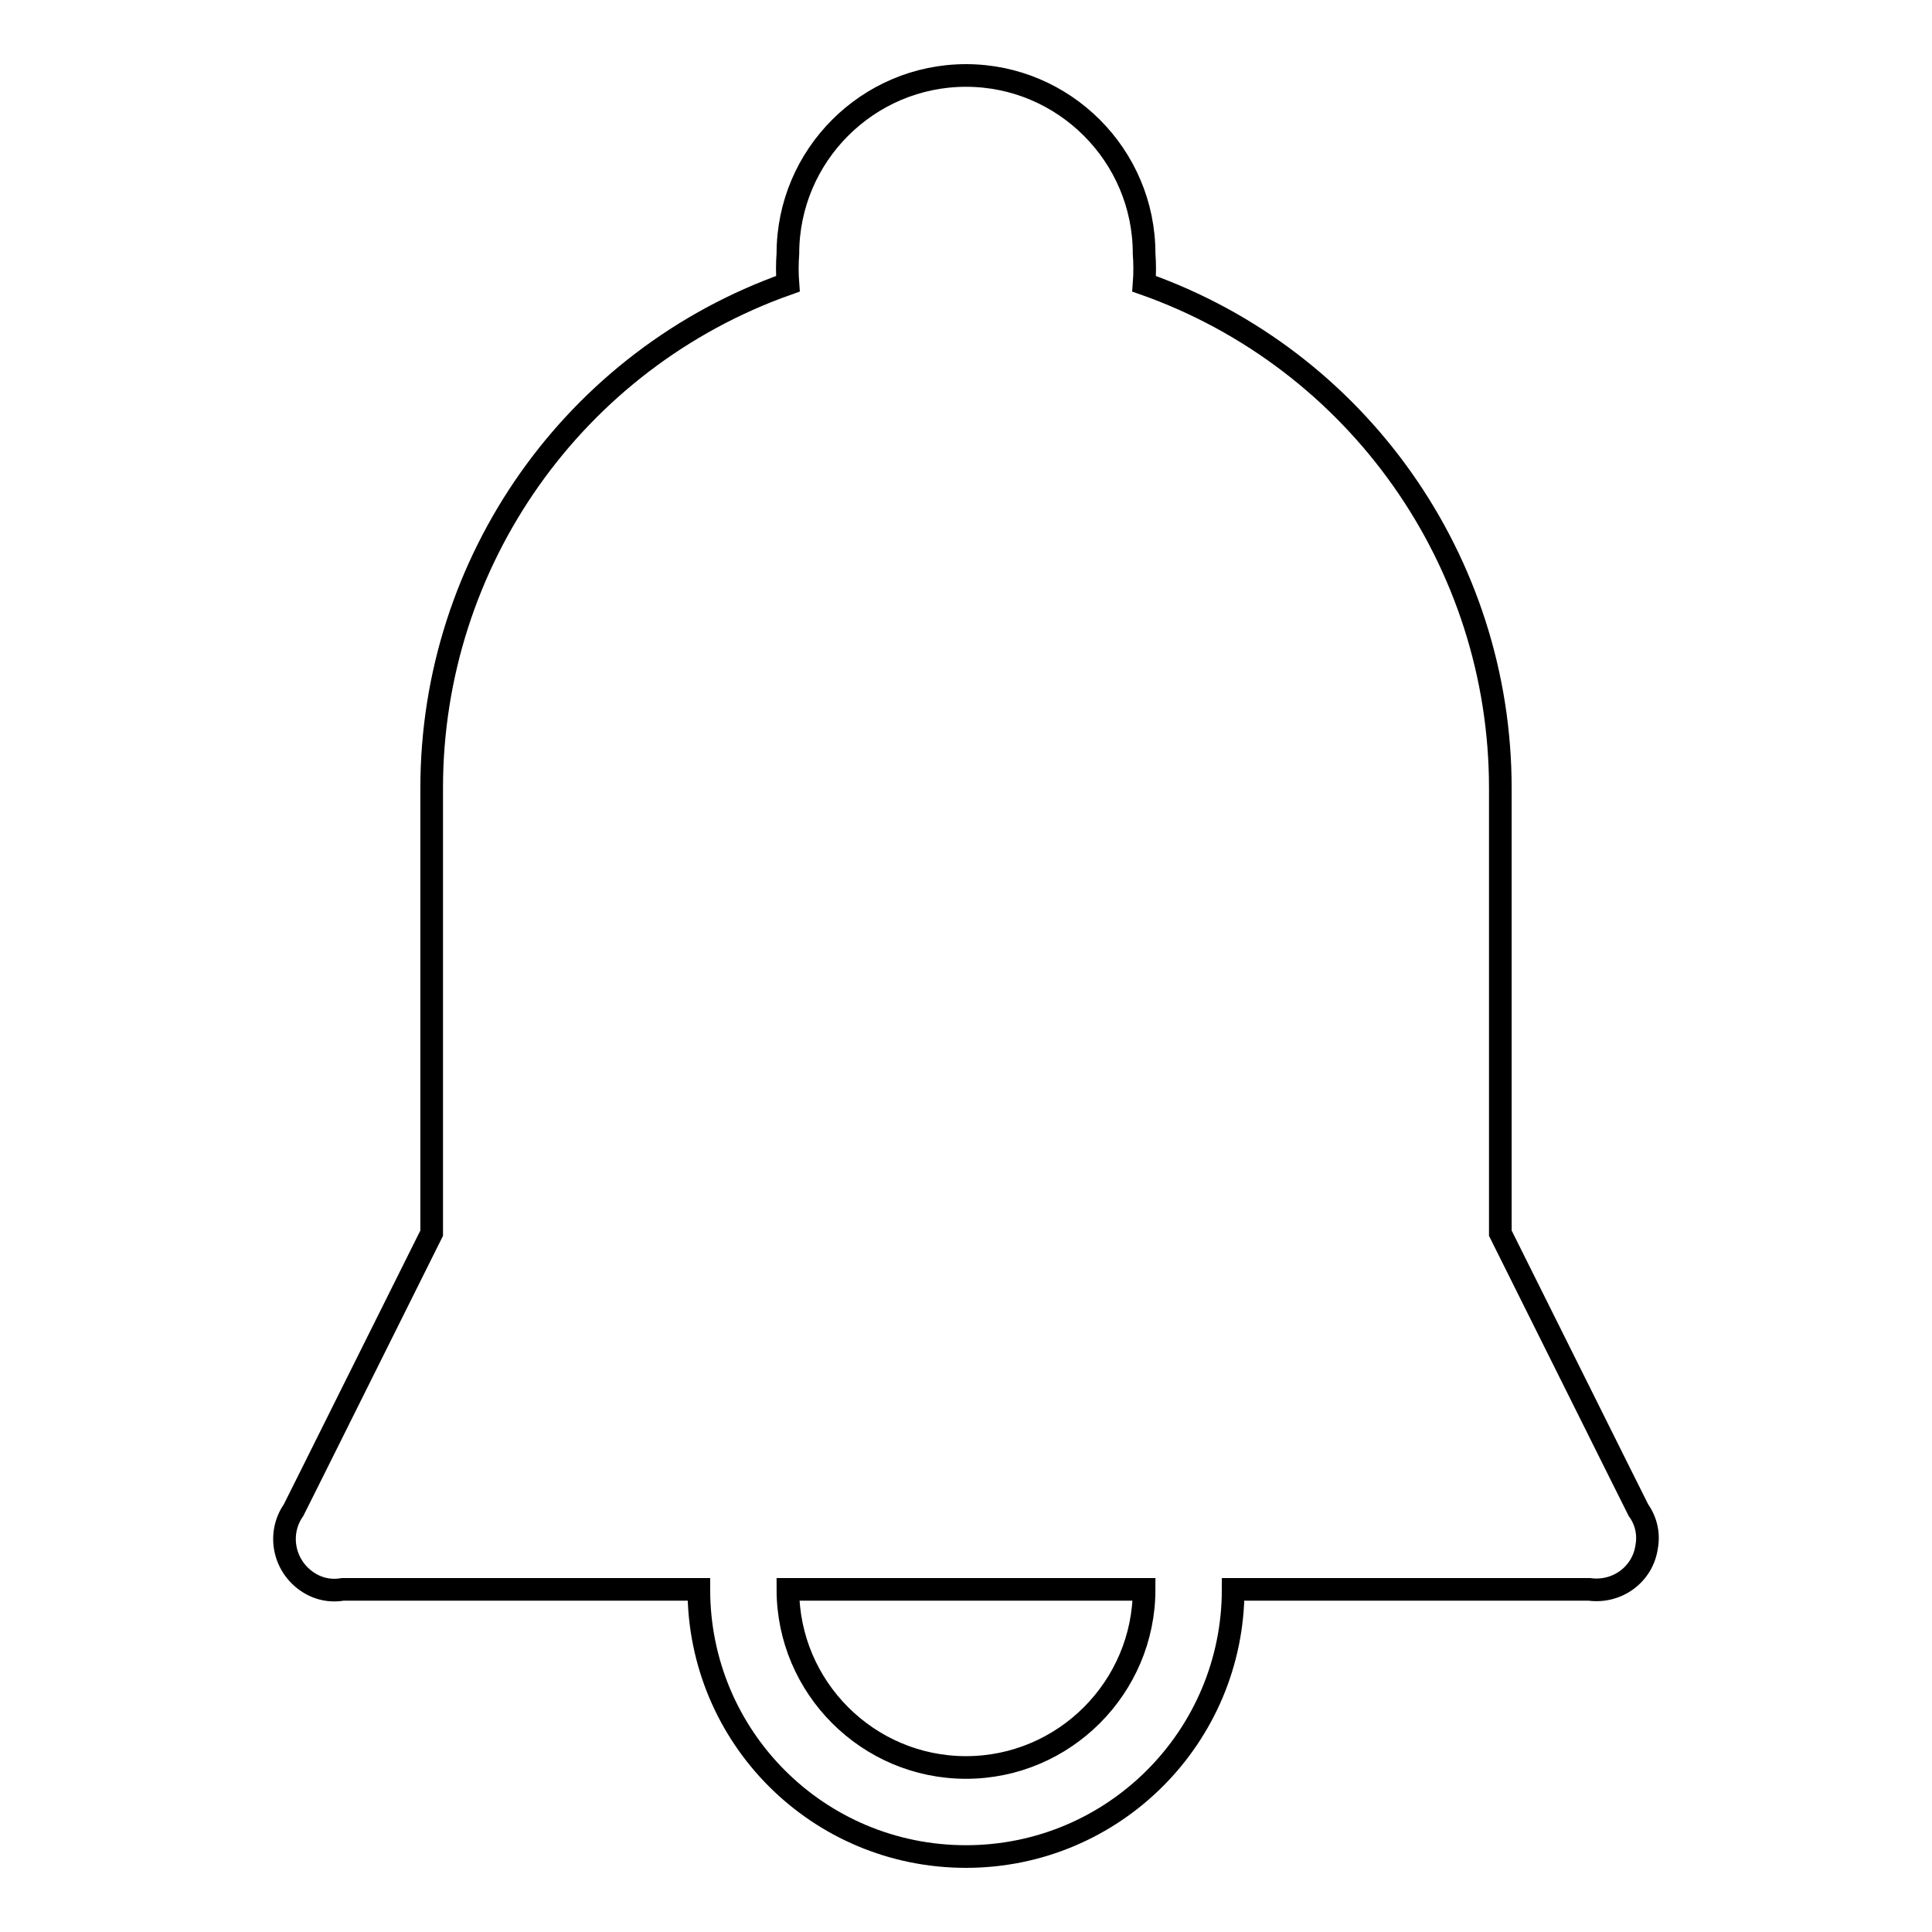
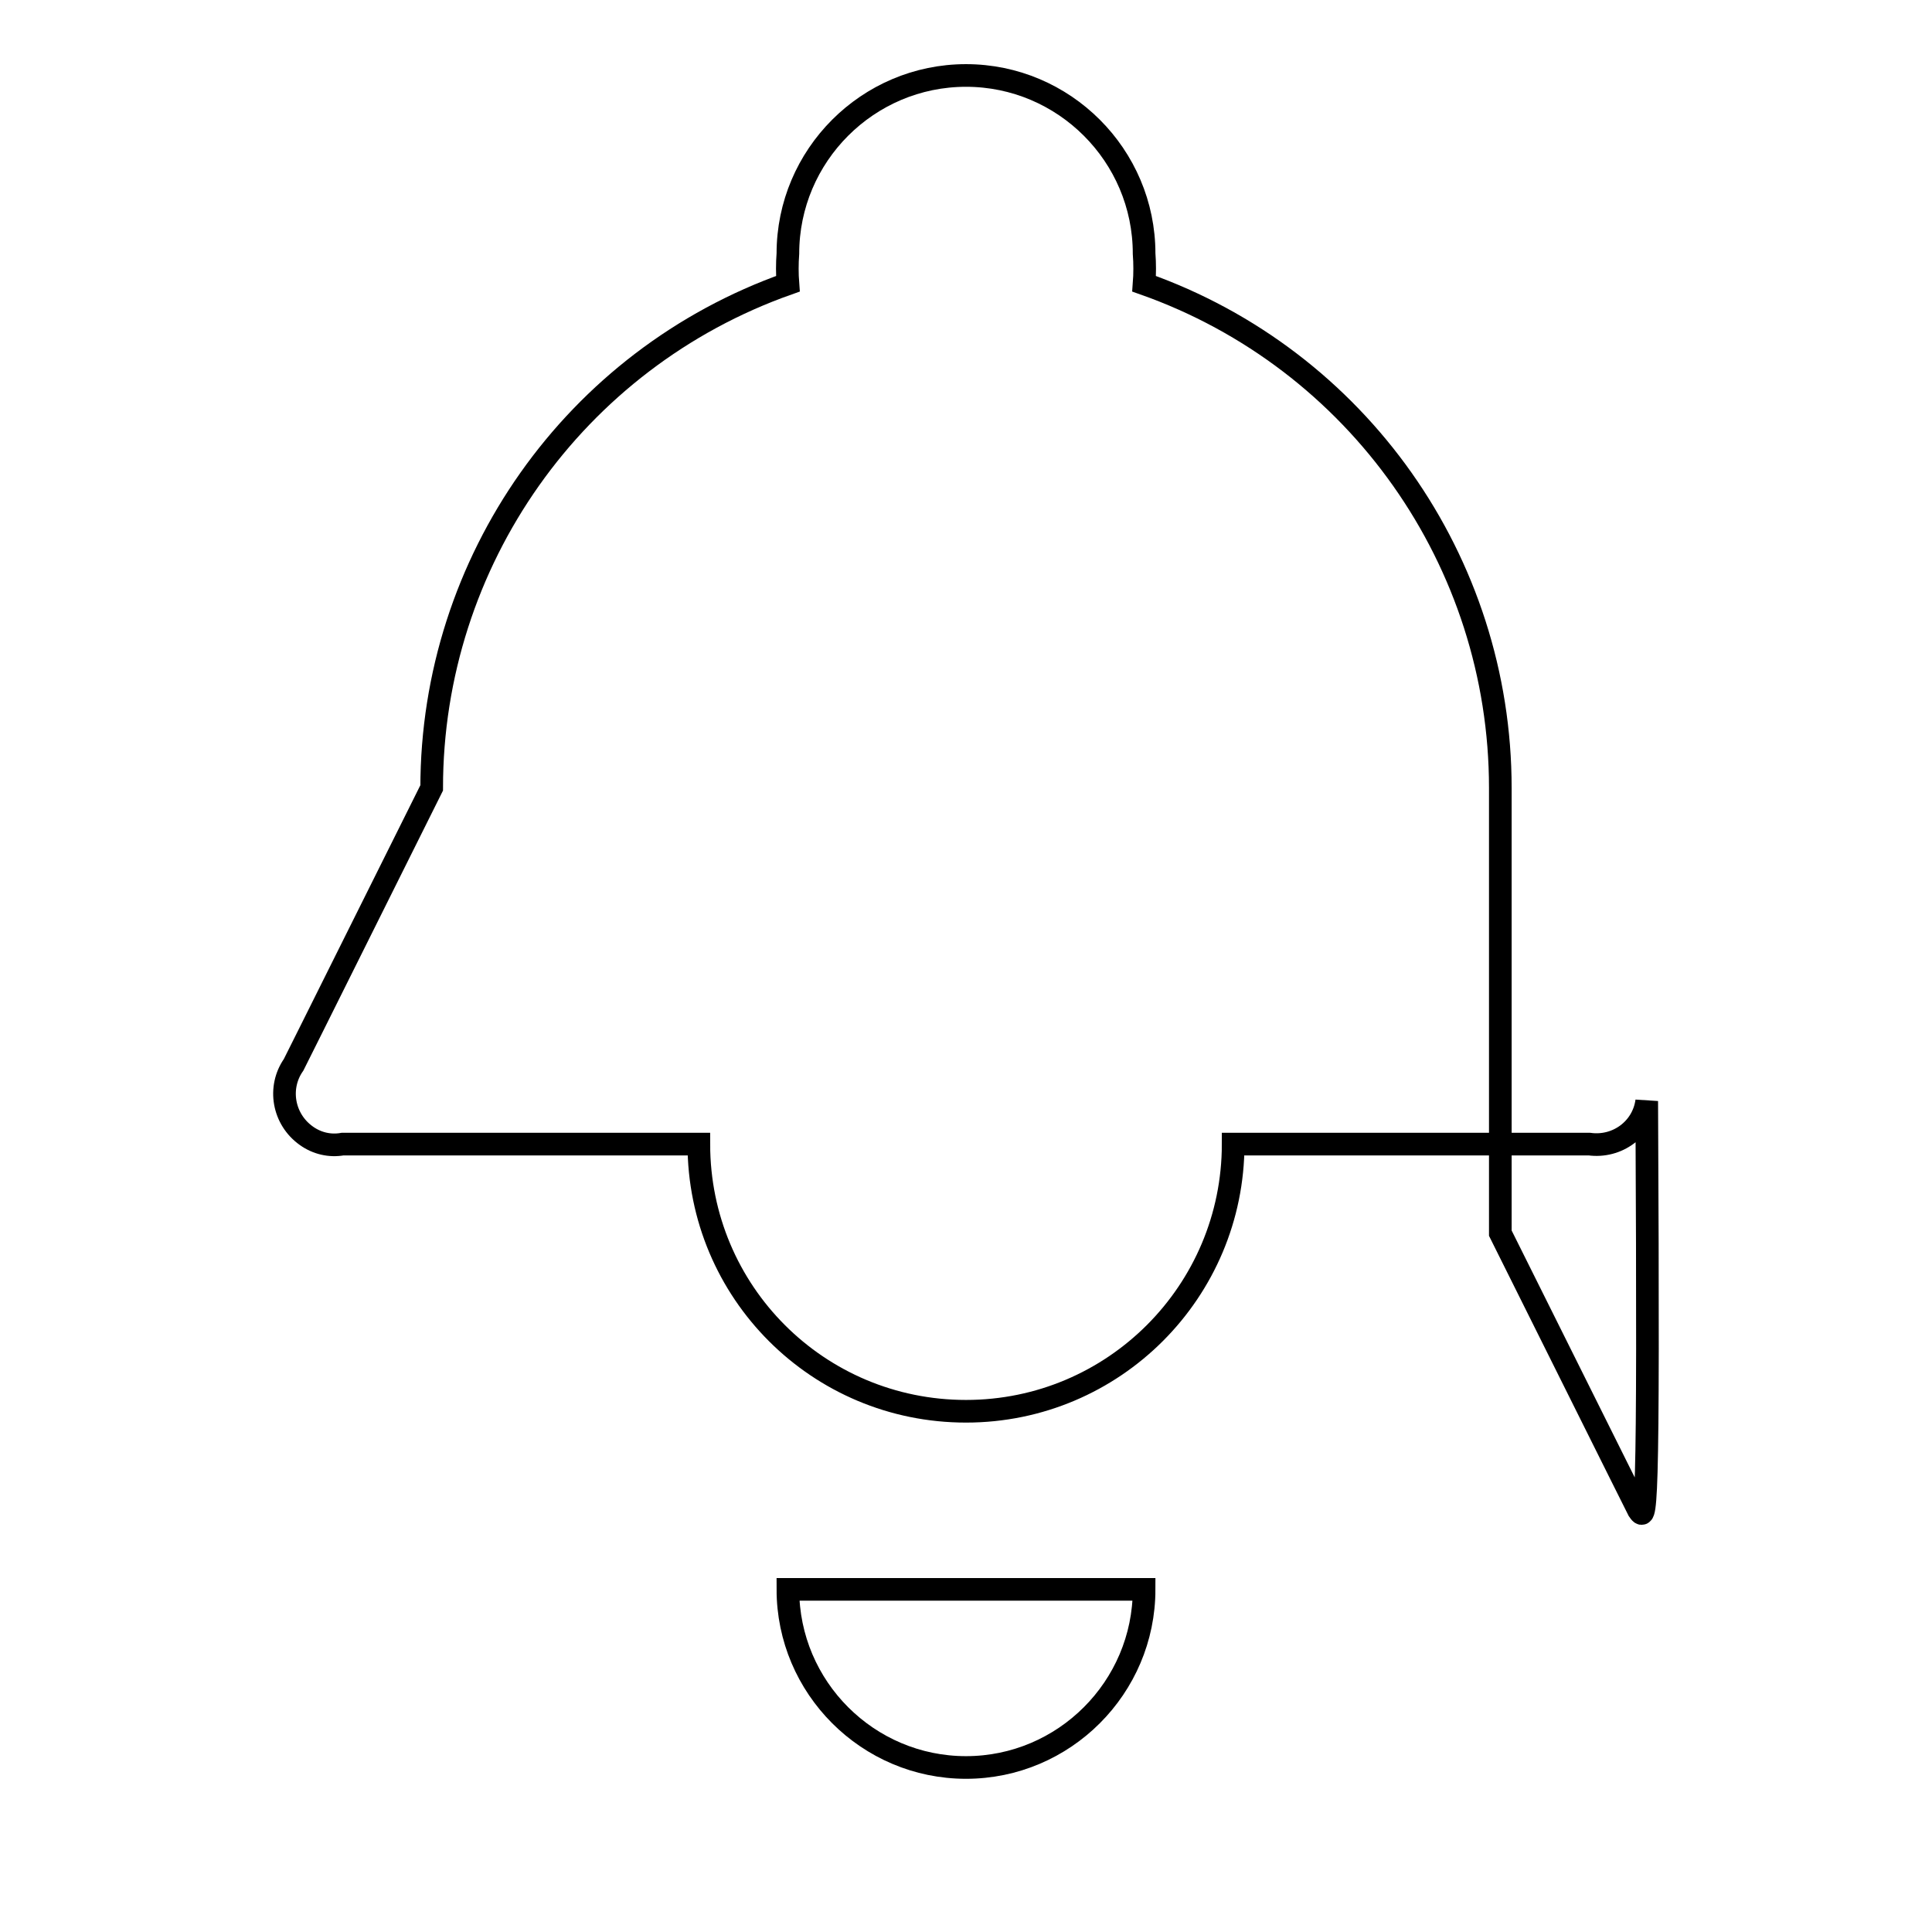
<svg xmlns="http://www.w3.org/2000/svg" version="1.1" x="0px" y="0px" viewBox="0 0 256 256" enable-background="new 0 0 256 256" xml:space="preserve">
  <g>
-     <path stroke-width="3" fill-opacity="0" stroke="#000000" d="M217.1,200.1l-2.4-4.8l-15.9-31.9v-59c0-30-18.9-56.8-47.2-66.8c0.1-1.3,0.1-2.7,0-4 c0-13-10.6-23.6-23.6-23.6c-13,0-23.6,10.6-23.6,23.6c-0.1,1.3-0.1,2.7,0,4c-28.3,10-47.2,36.8-47.2,66.8v59l-15.9,31.9l-2.4,4.8 c-2.1,3-1.4,7.2,1.7,9.4c1.4,1,3.1,1.4,4.8,1.1h47.2c0,19.6,15.8,35.4,35.4,35.4c19.6,0,35.4-15.9,35.4-35.4h47.2 c3.7,0.5,7.1-2,7.6-5.7C218.5,203.2,218.1,201.5,217.1,200.1z M128,234.2c-13,0-23.6-10.6-23.6-23.6l0,0h47.2 C151.6,223.6,141,234.2,128,234.2L128,234.2z" />
+     <path stroke-width="3" fill-opacity="0" stroke="#000000" d="M217.1,200.1l-2.4-4.8l-15.9-31.9v-59c0-30-18.9-56.8-47.2-66.8c0.1-1.3,0.1-2.7,0-4 c0-13-10.6-23.6-23.6-23.6c-13,0-23.6,10.6-23.6,23.6c-0.1,1.3-0.1,2.7,0,4c-28.3,10-47.2,36.8-47.2,66.8l-15.9,31.9l-2.4,4.8 c-2.1,3-1.4,7.2,1.7,9.4c1.4,1,3.1,1.4,4.8,1.1h47.2c0,19.6,15.8,35.4,35.4,35.4c19.6,0,35.4-15.9,35.4-35.4h47.2 c3.7,0.5,7.1-2,7.6-5.7C218.5,203.2,218.1,201.5,217.1,200.1z M128,234.2c-13,0-23.6-10.6-23.6-23.6l0,0h47.2 C151.6,223.6,141,234.2,128,234.2L128,234.2z" />
  </g>
</svg>